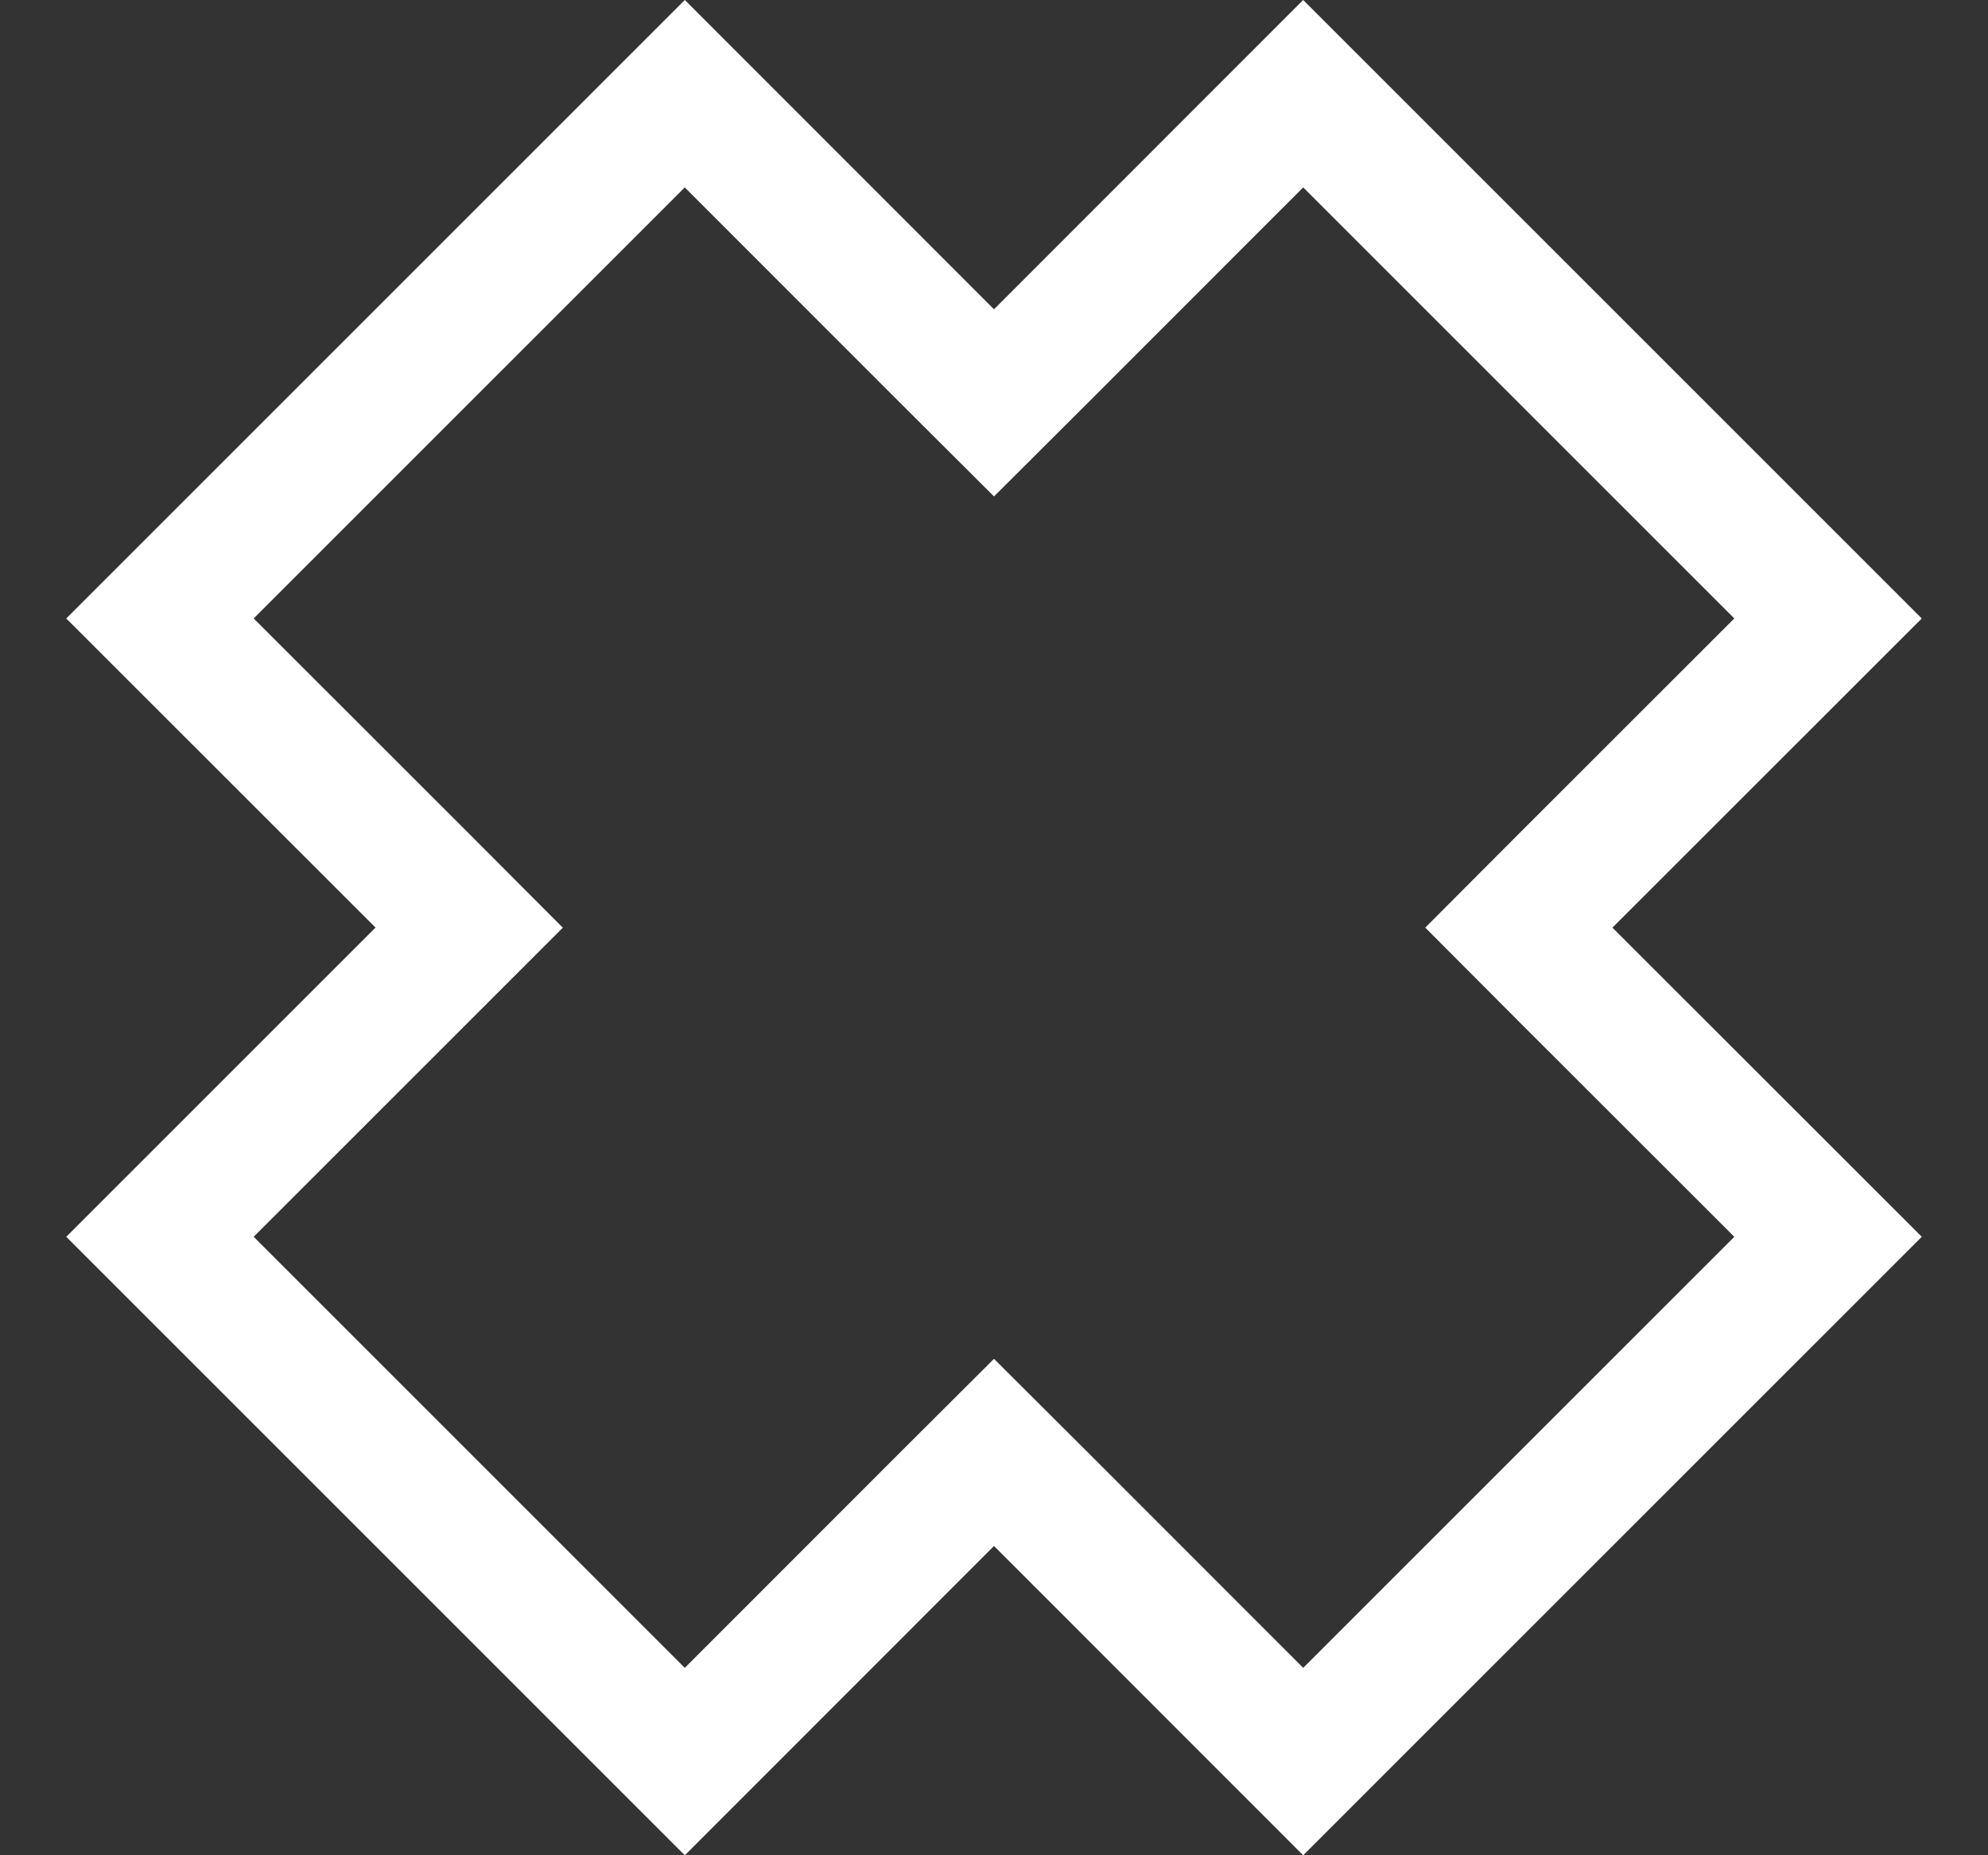
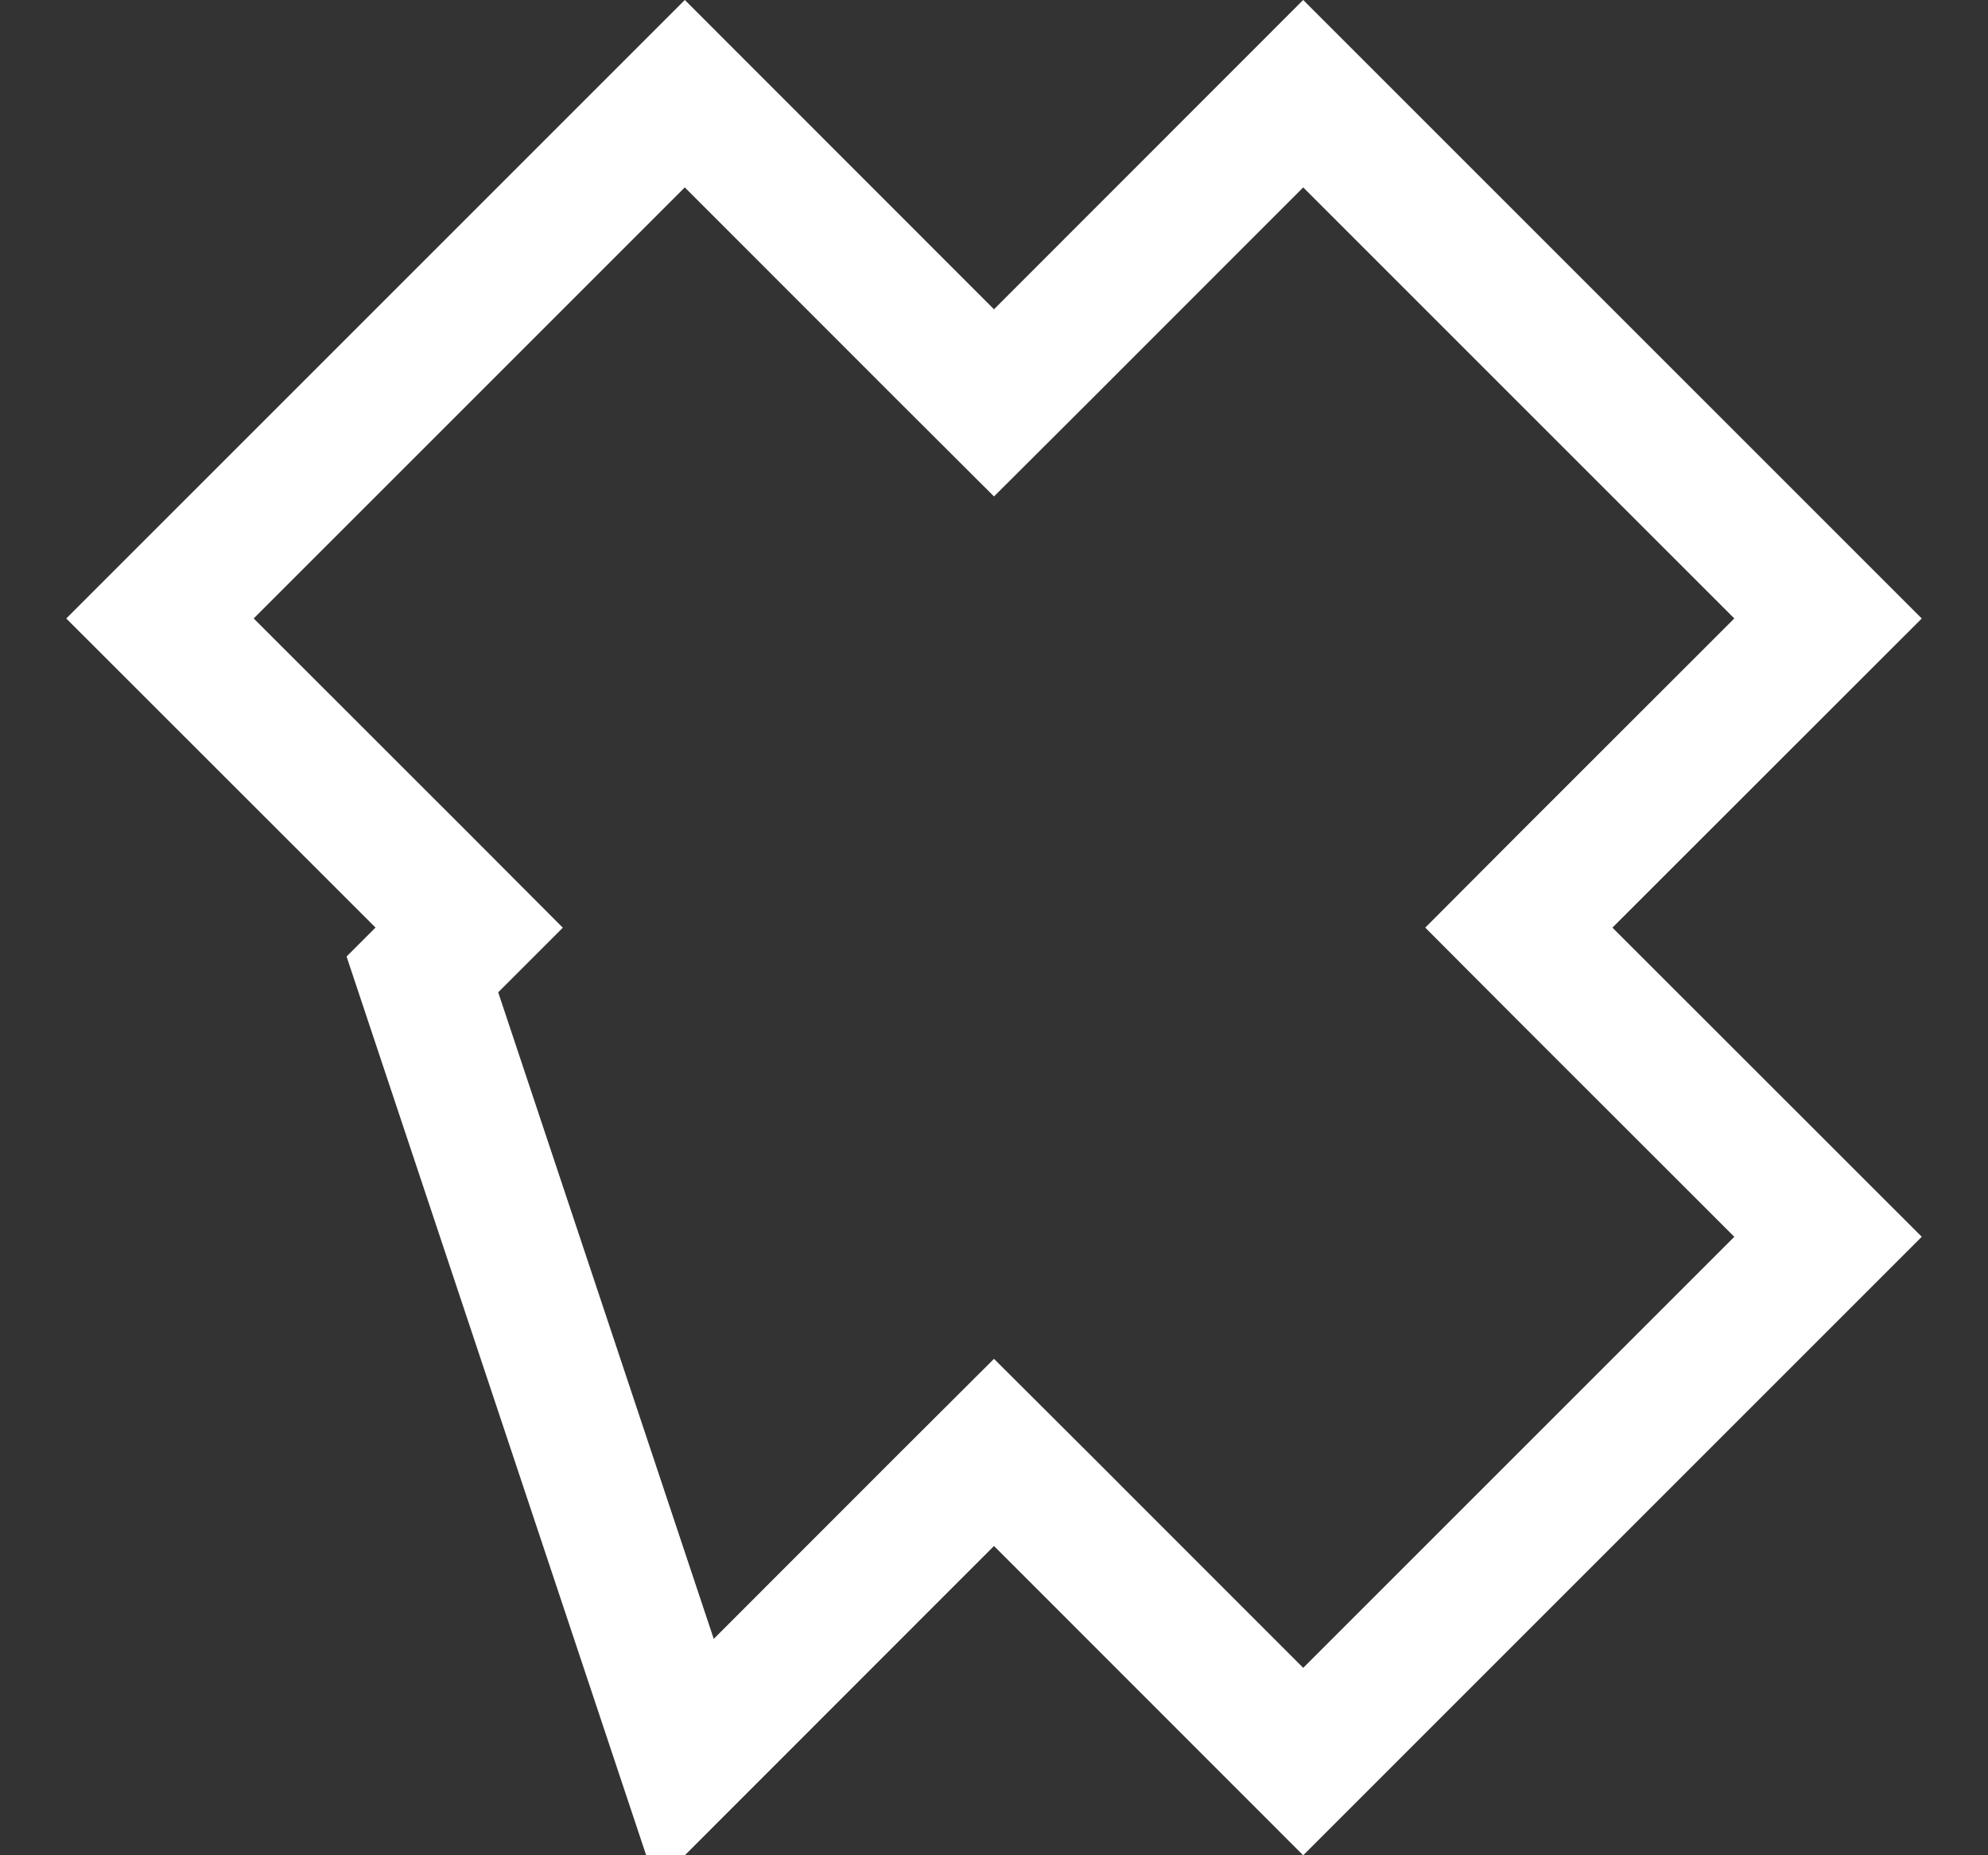
<svg xmlns="http://www.w3.org/2000/svg" width="15" height="14" viewBox="0 0 15 14" fill="none">
  <rect x="0" y="0" width="15" height="14" fill="#333333" stroke="none" />
-   <path d="M3.187 6.646L1.207 4.667L5.167 0.707L7.146 2.687L7.5 3.04L7.854 2.687L9.833 0.707L13.793 4.667L11.813 6.646L11.46 7L11.813 7.354L13.793 9.333L9.833 13.293L7.854 11.313L7.5 10.96L7.146 11.313L5.167 13.293L1.207 9.333L3.187 7.353L3.54 7L3.187 6.646Z" stroke="white" />
+   <path d="M3.187 6.646L1.207 4.667L5.167 0.707L7.146 2.687L7.5 3.04L7.854 2.687L9.833 0.707L13.793 4.667L11.813 6.646L11.46 7L11.813 7.354L13.793 9.333L9.833 13.293L7.854 11.313L7.5 10.96L7.146 11.313L5.167 13.293L3.187 7.353L3.54 7L3.187 6.646Z" stroke="white" />
</svg>